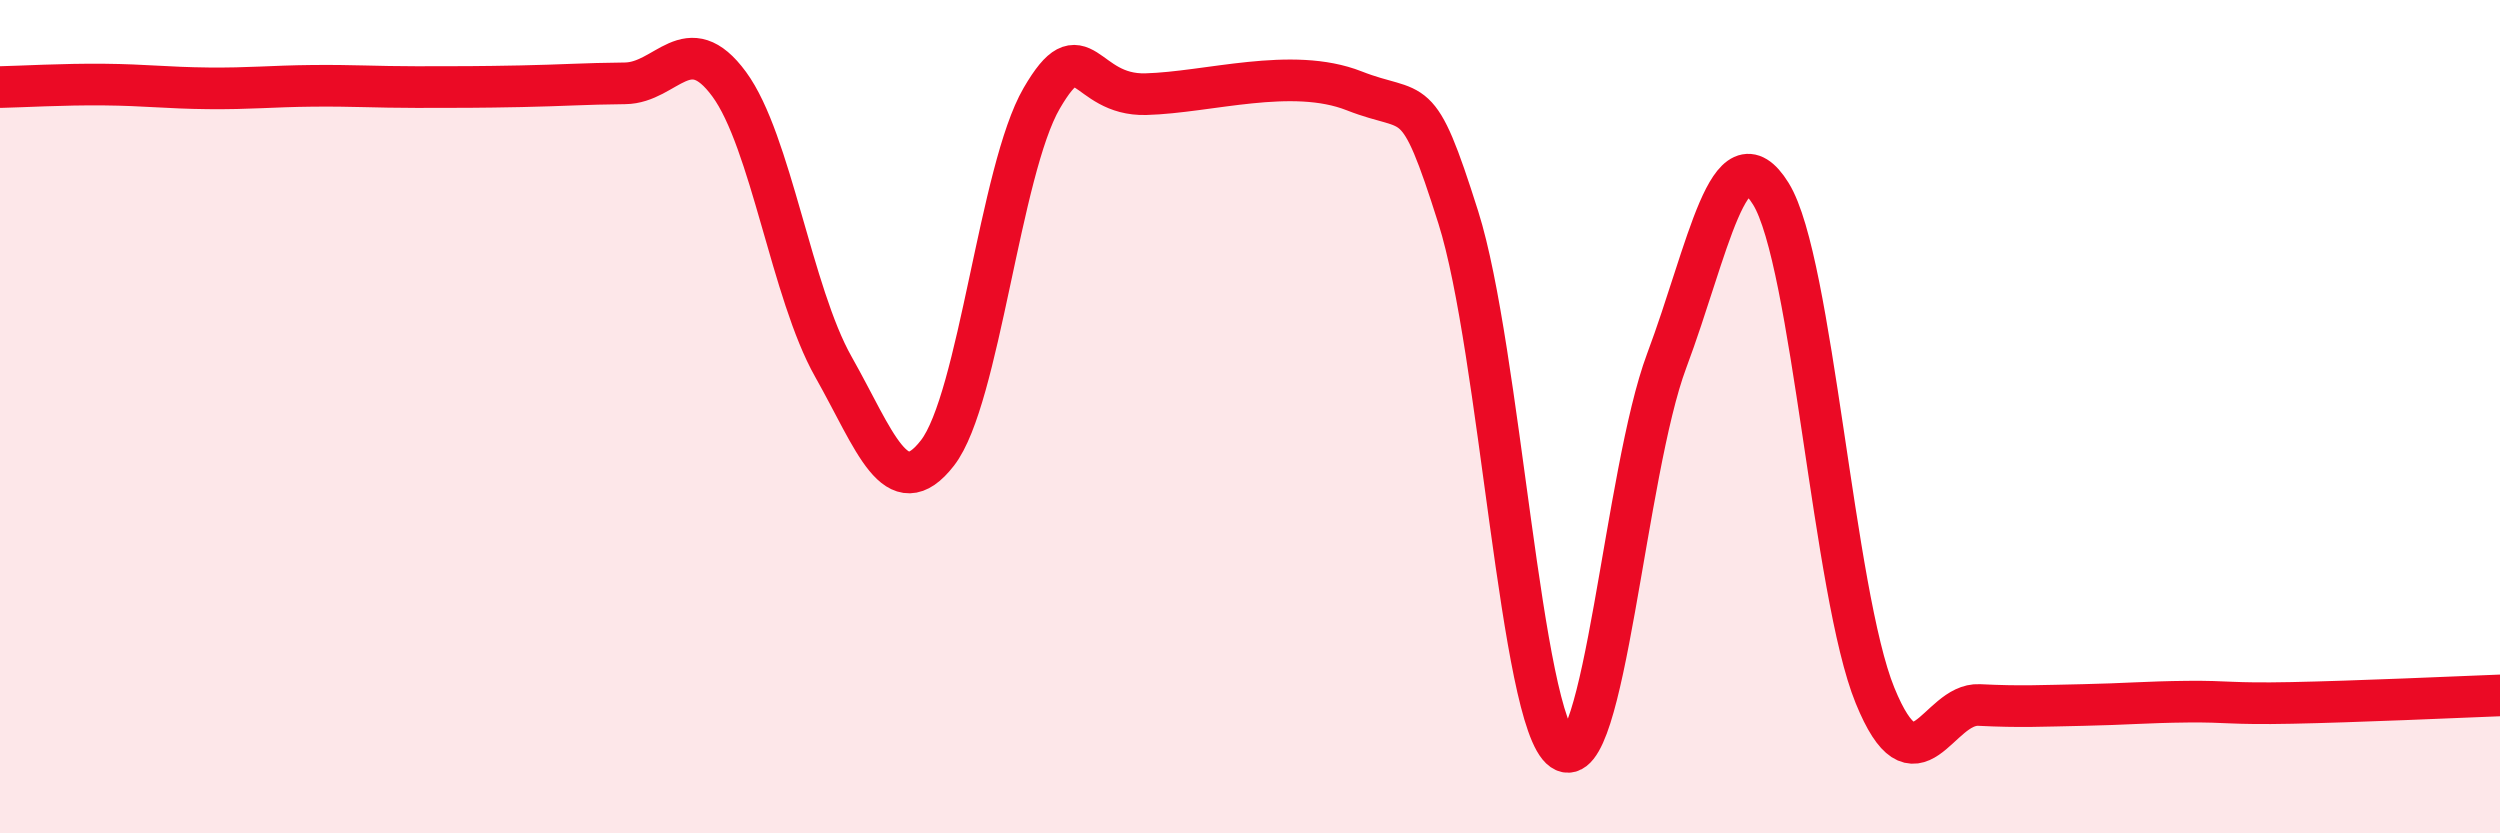
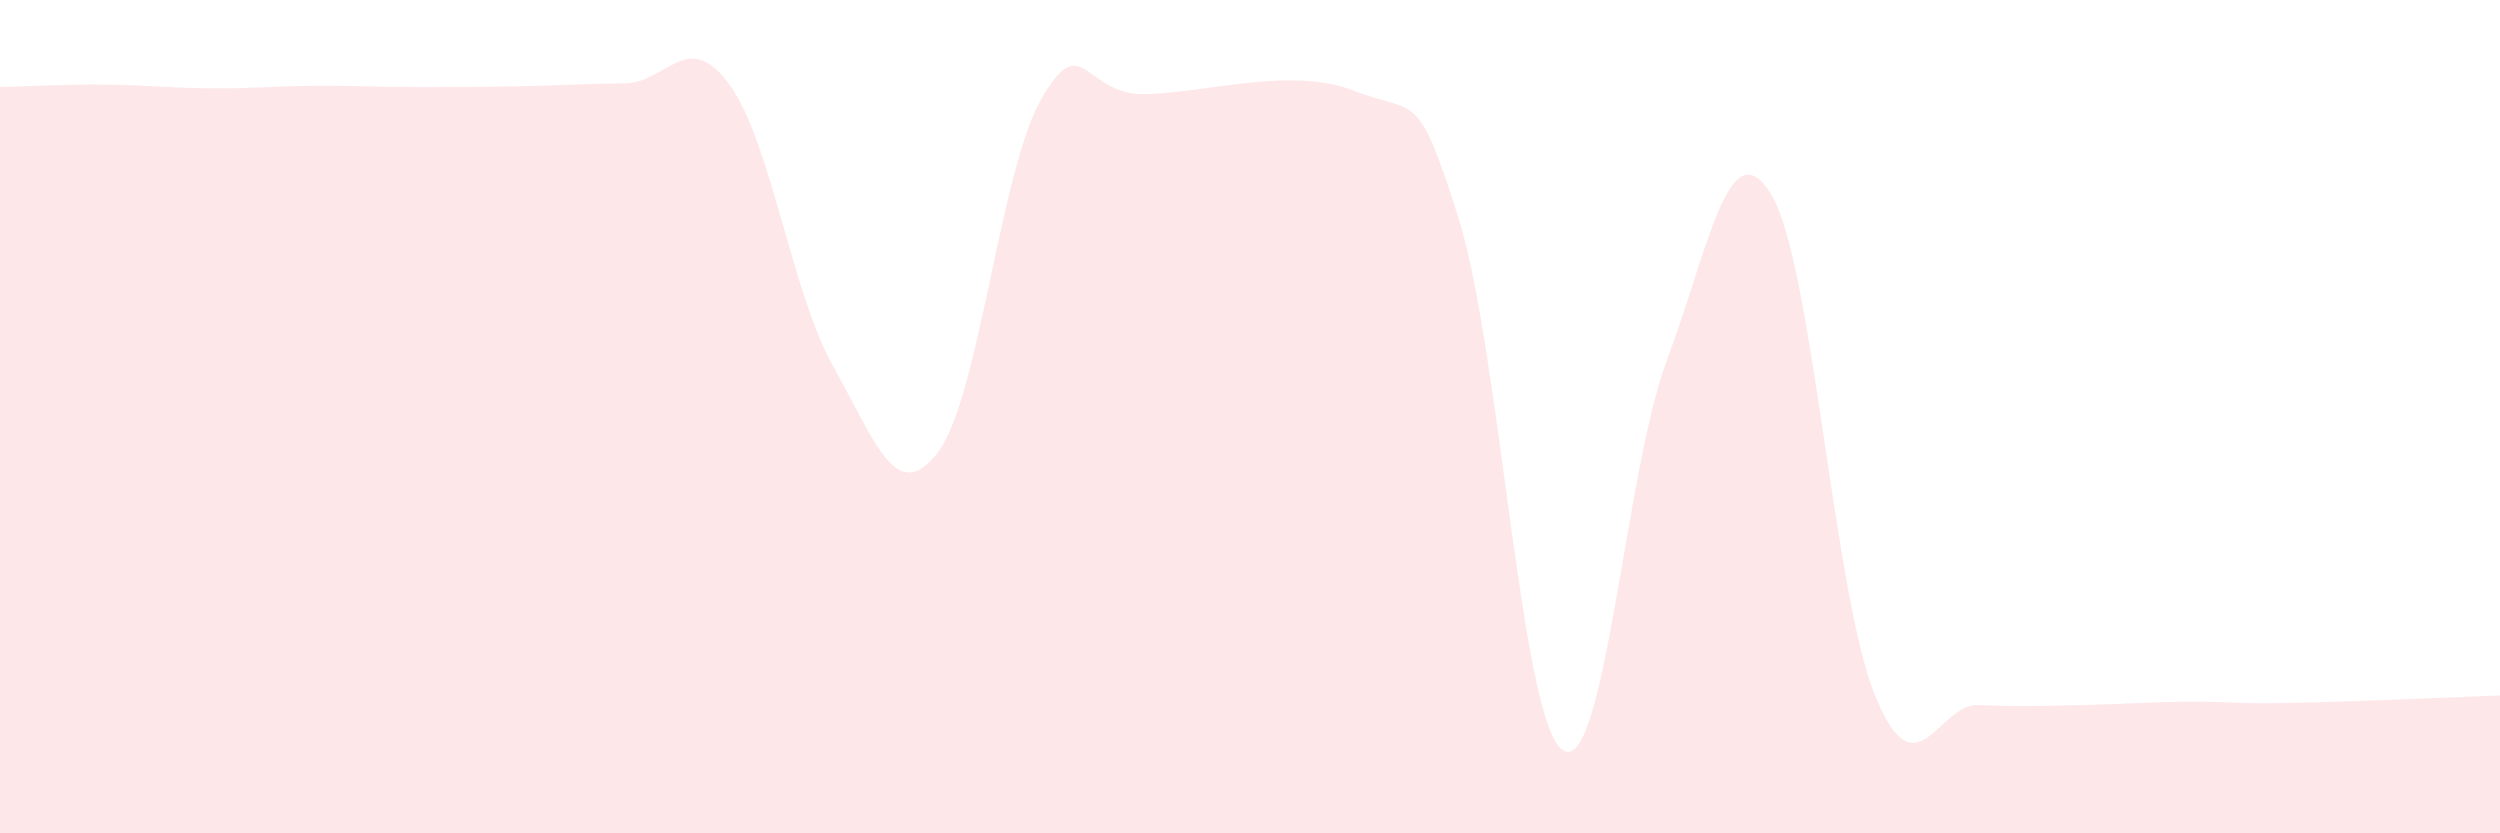
<svg xmlns="http://www.w3.org/2000/svg" width="60" height="20" viewBox="0 0 60 20">
  <path d="M 0,2.09 C 0.5,2.08 1.5,2.02 2.5,2.03 C 3.5,2.04 4,2.11 5,2.12 C 6,2.13 6.5,2.07 7.5,2.06 C 8.5,2.05 9,2.09 10,2.09 C 11,2.09 11.5,2.09 12.5,2.07 C 13.5,2.05 14,2.01 15,2 C 16,1.99 16.5,0.66 17.5,2.02 C 18.5,3.38 19,7.03 20,8.8 C 21,10.57 21.5,12.16 22.5,10.87 C 23.5,9.58 24,4.08 25,2.36 C 26,0.64 26,2.3 27.5,2.26 C 29,2.22 31,1.59 32.5,2.18 C 34,2.77 34,2.06 35,5.22 C 36,8.38 36.5,17.31 37.5,18 C 38.5,18.69 39,11.33 40,8.66 C 41,5.99 41.5,3.04 42.5,4.65 C 43.5,6.26 44,14.24 45,16.69 C 46,19.14 46.5,16.87 47.5,16.92 C 48.5,16.97 49,16.94 50,16.92 C 51,16.9 51.5,16.85 52.5,16.84 C 53.5,16.83 53.5,16.9 55,16.87 C 56.5,16.84 59,16.73 60,16.69L60 20L0 20Z" fill="#EB0A25" opacity="0.1" stroke-linecap="round" stroke-linejoin="round" />
-   <path d="M 0,2.09 C 0.5,2.08 1.5,2.02 2.5,2.03 C 3.5,2.04 4,2.11 5,2.12 C 6,2.13 6.5,2.07 7.5,2.06 C 8.5,2.05 9,2.09 10,2.09 C 11,2.09 11.5,2.09 12.5,2.07 C 13.5,2.05 14,2.01 15,2 C 16,1.99 16.5,0.66 17.5,2.02 C 18.5,3.38 19,7.03 20,8.8 C 21,10.57 21.5,12.16 22.5,10.87 C 23.5,9.58 24,4.08 25,2.36 C 26,0.64 26,2.3 27.5,2.26 C 29,2.22 31,1.59 32.5,2.18 C 34,2.77 34,2.06 35,5.22 C 36,8.38 36.5,17.31 37.5,18 C 38.5,18.69 39,11.33 40,8.66 C 41,5.99 41.5,3.04 42.5,4.65 C 43.5,6.26 44,14.24 45,16.69 C 46,19.14 46.5,16.87 47.5,16.92 C 48.5,16.97 49,16.94 50,16.92 C 51,16.9 51.5,16.85 52.5,16.84 C 53.5,16.83 53.5,16.9 55,16.87 C 56.5,16.84 59,16.73 60,16.69" stroke="#EB0A25" stroke-width="1" fill="none" stroke-linecap="round" stroke-linejoin="round" />
</svg>